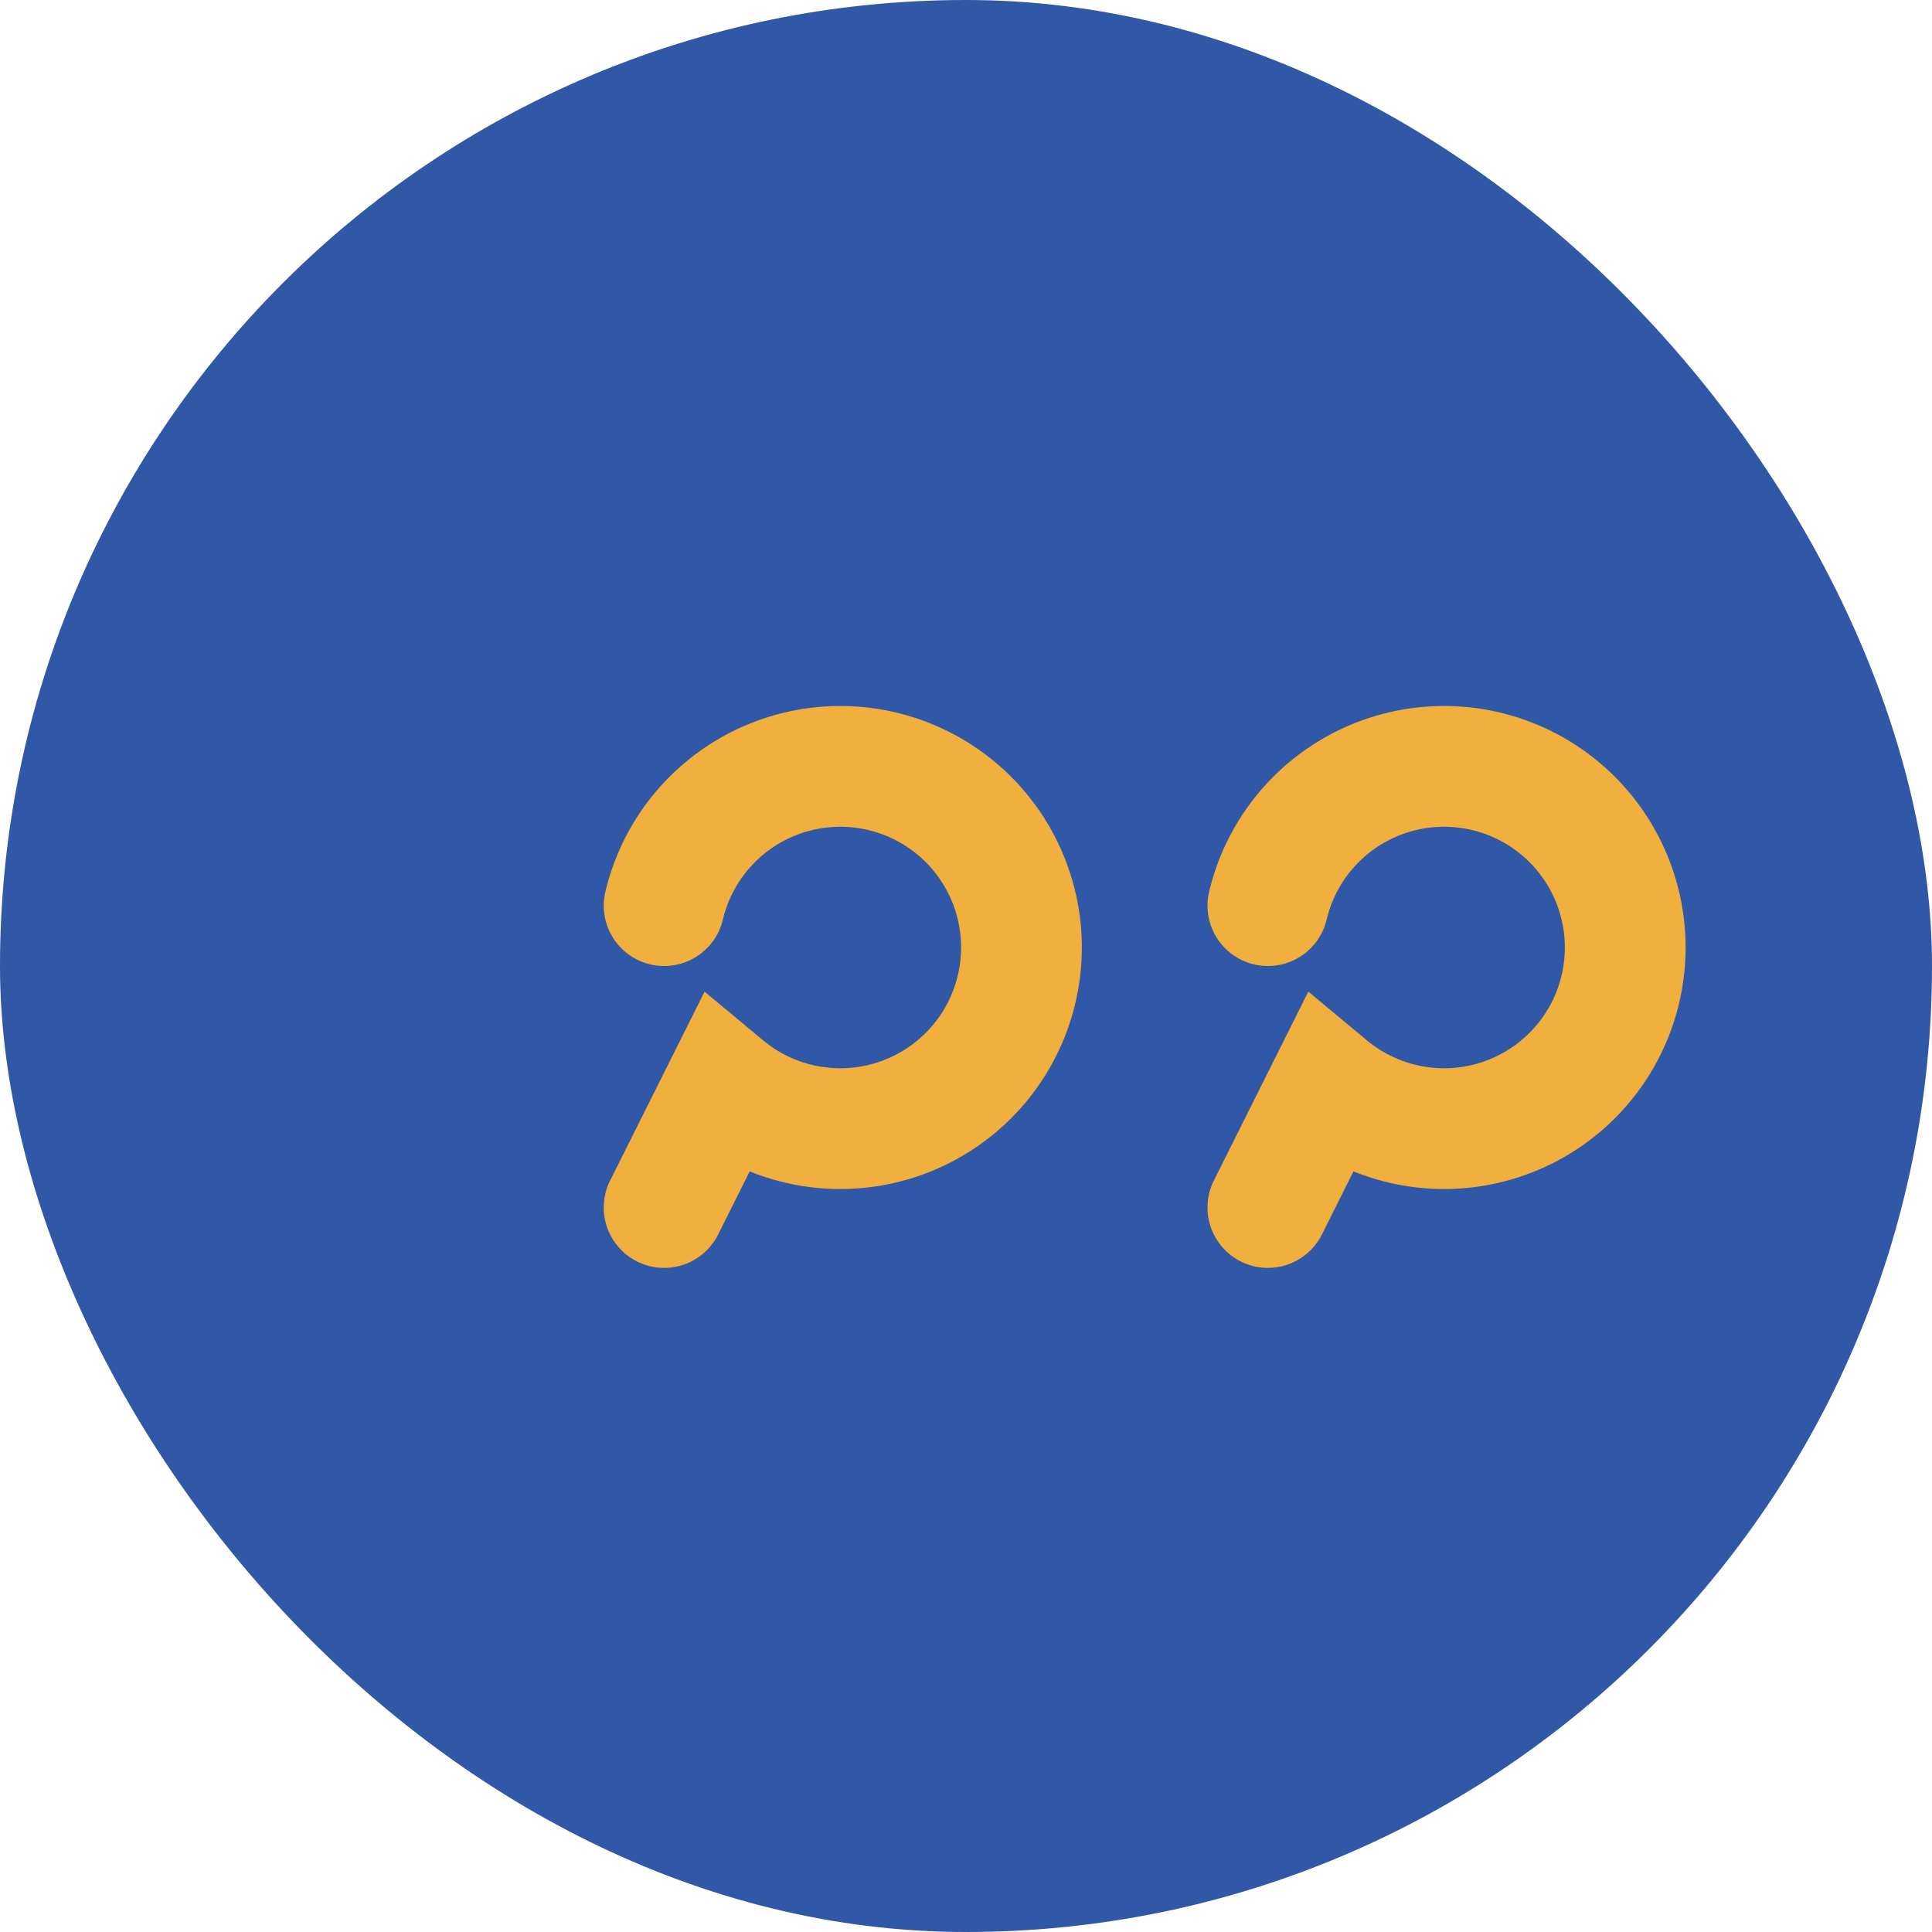
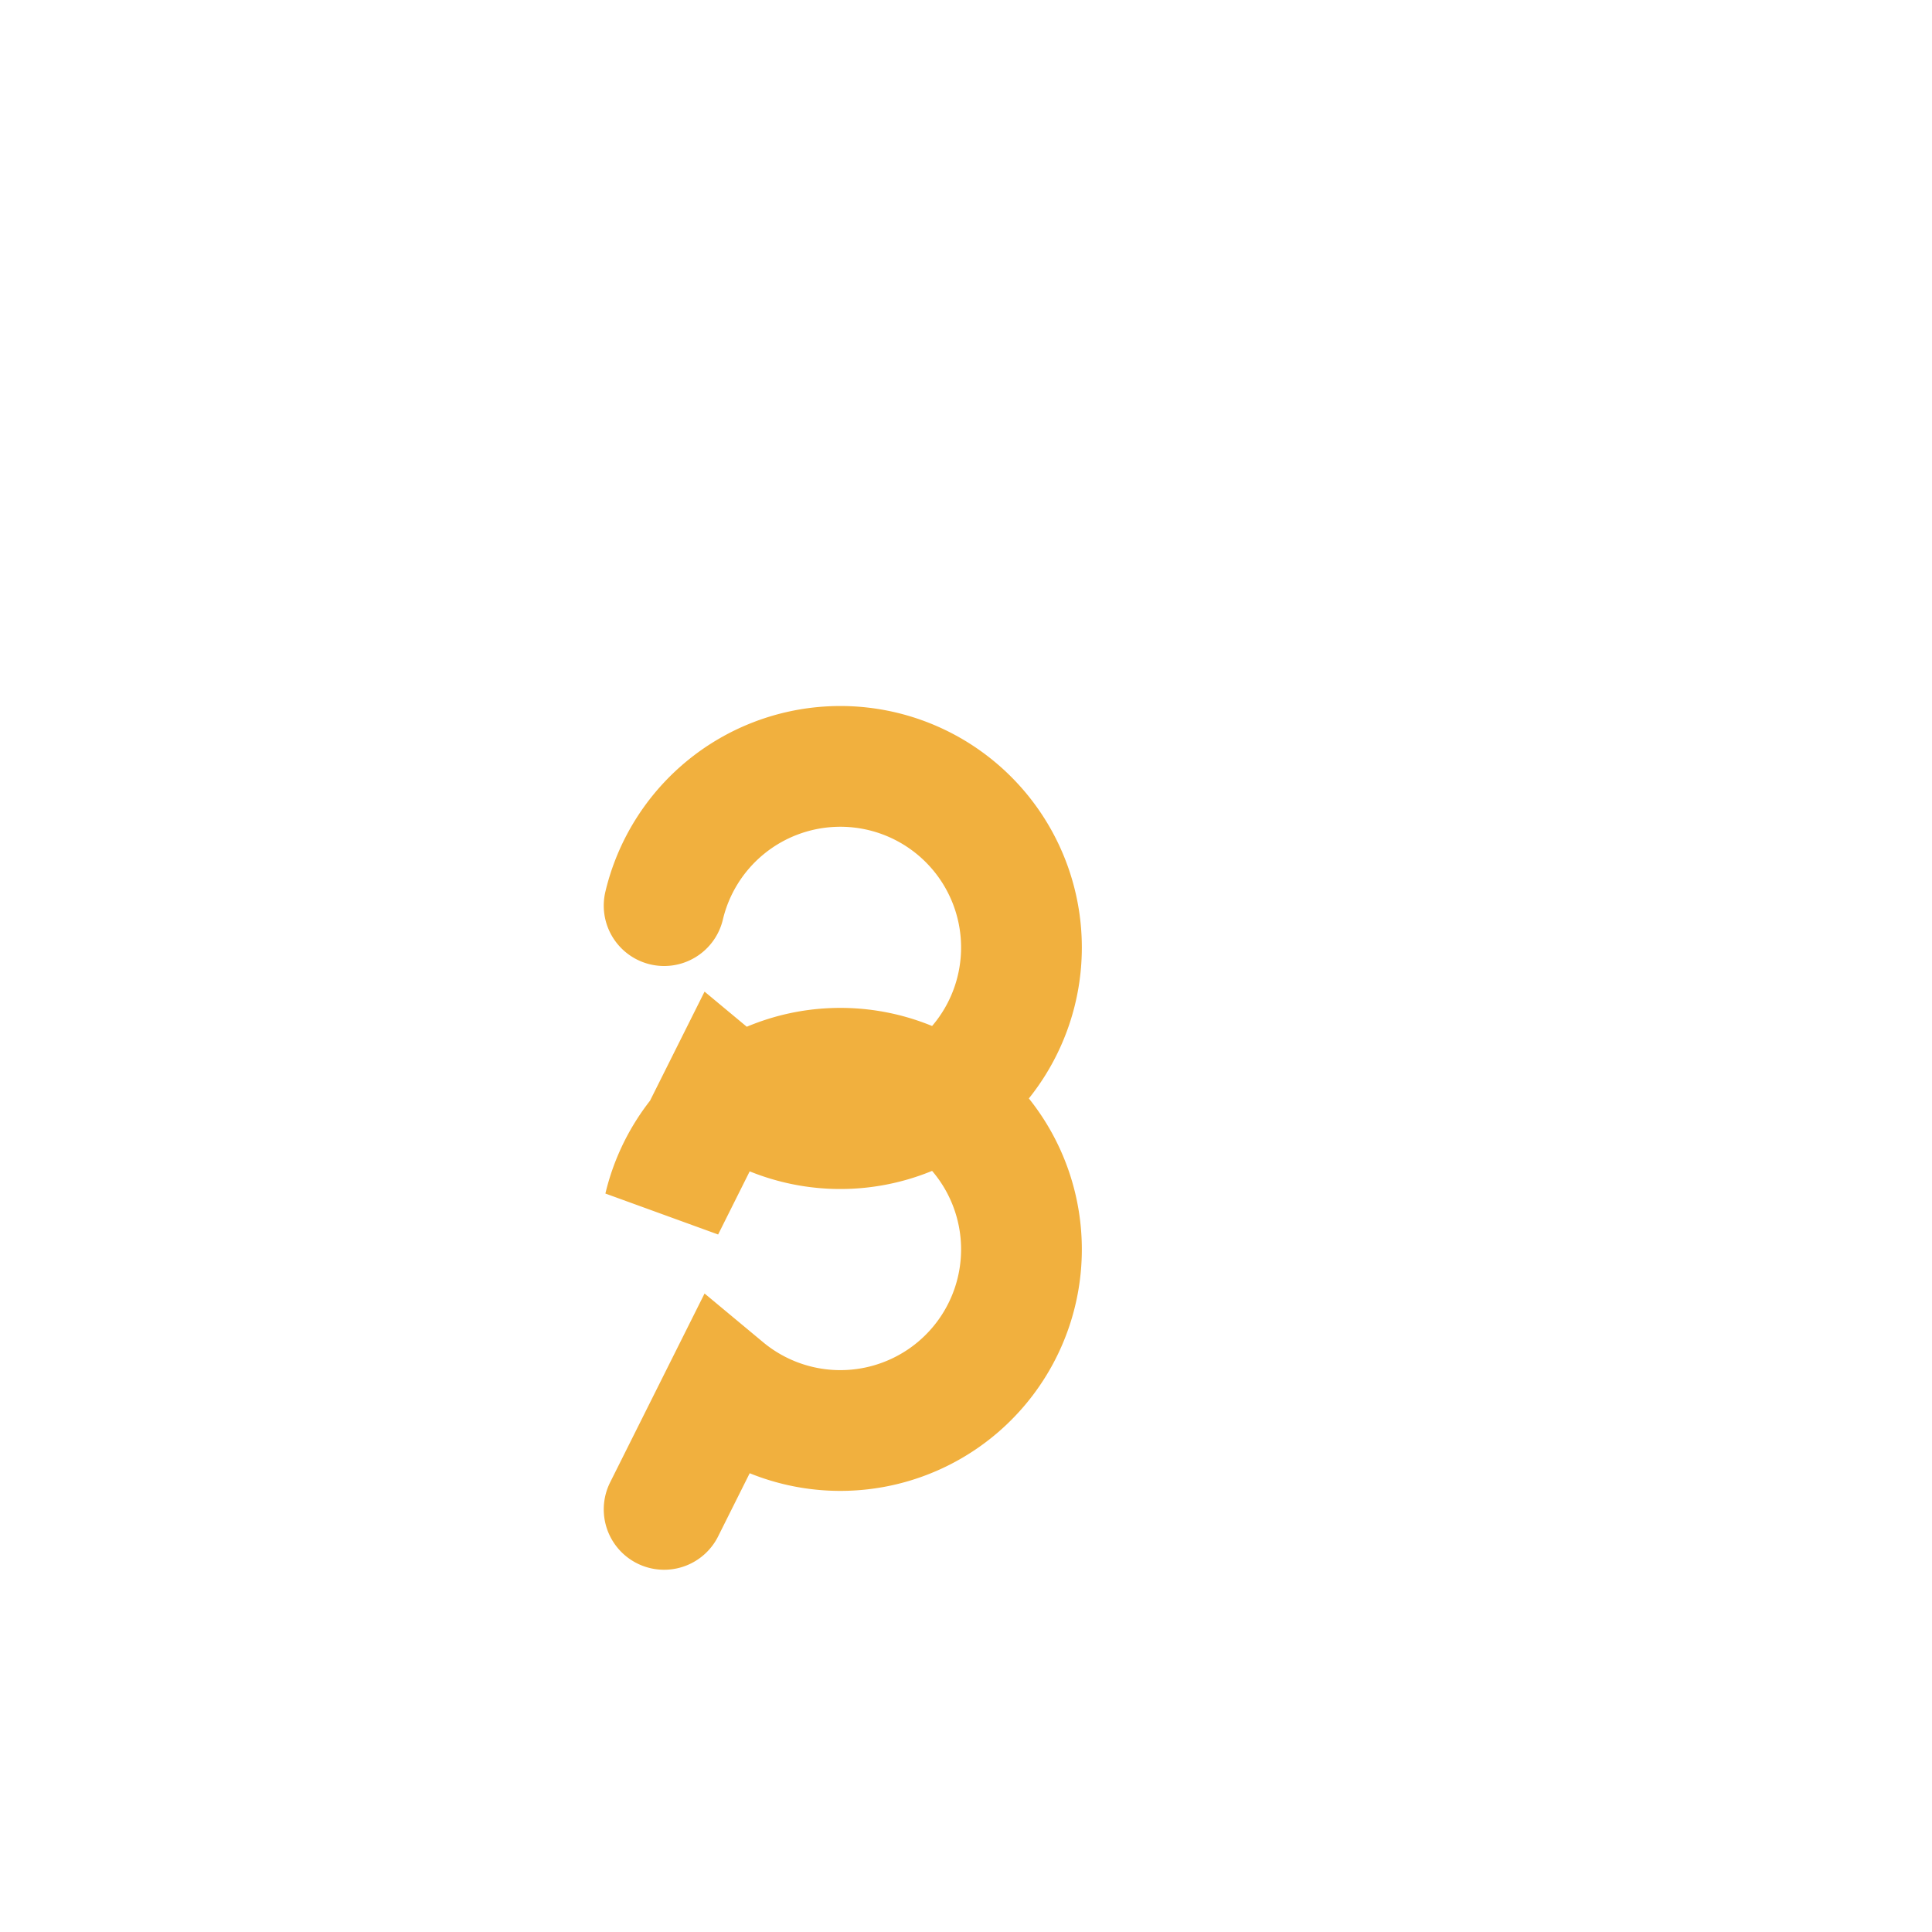
<svg xmlns="http://www.w3.org/2000/svg" width="32" height="32" viewBox="0 0 32 32">
-   <rect width="32" height="32" rx="16" fill="#3058A6" />
-   <path d="M11 15a3 3 0 1 1 1 3l-1 2M21 15a3 3 0 1 1 1 3l-1 2" stroke="#F1B03E" stroke-width="2" fill="none" stroke-linecap="round" />
+   <path d="M11 15a3 3 0 1 1 1 3l-1 2a3 3 0 1 1 1 3l-1 2" stroke="#F1B03E" stroke-width="2" fill="none" stroke-linecap="round" />
</svg>